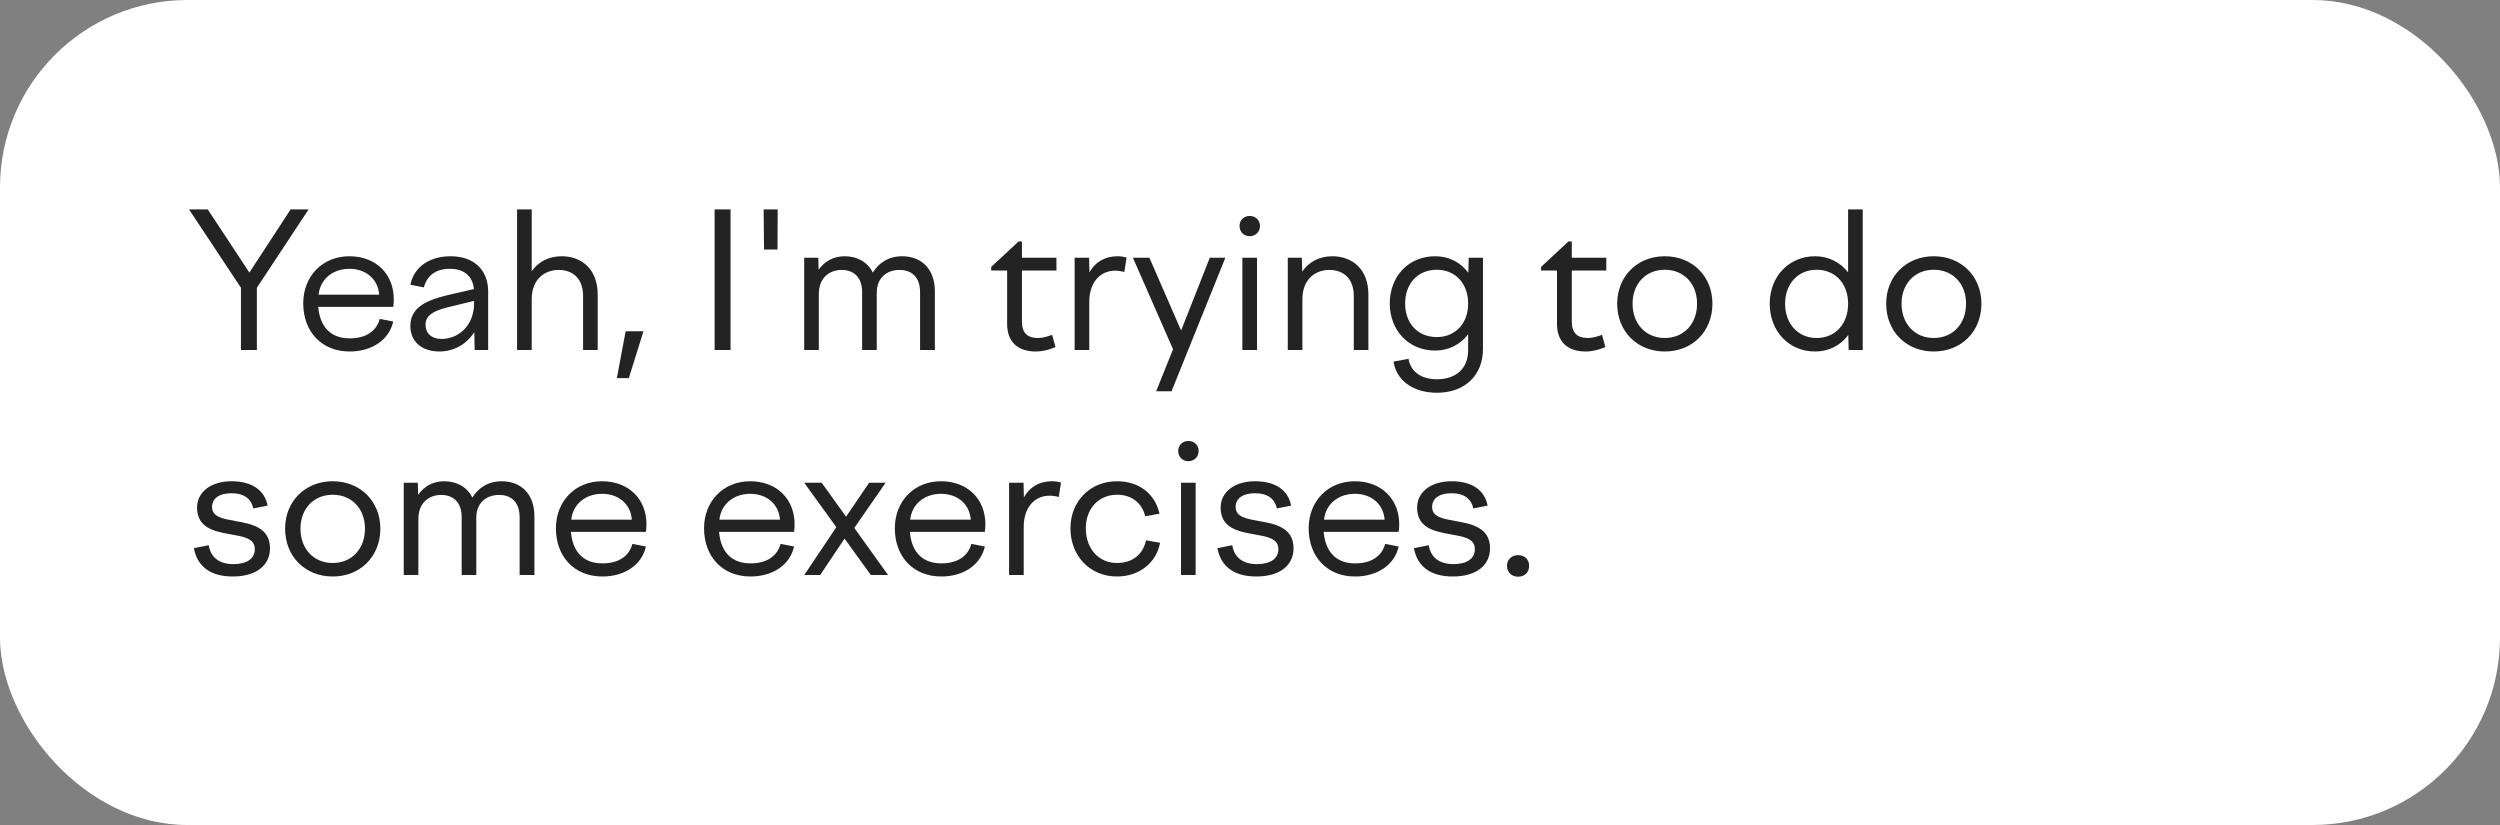
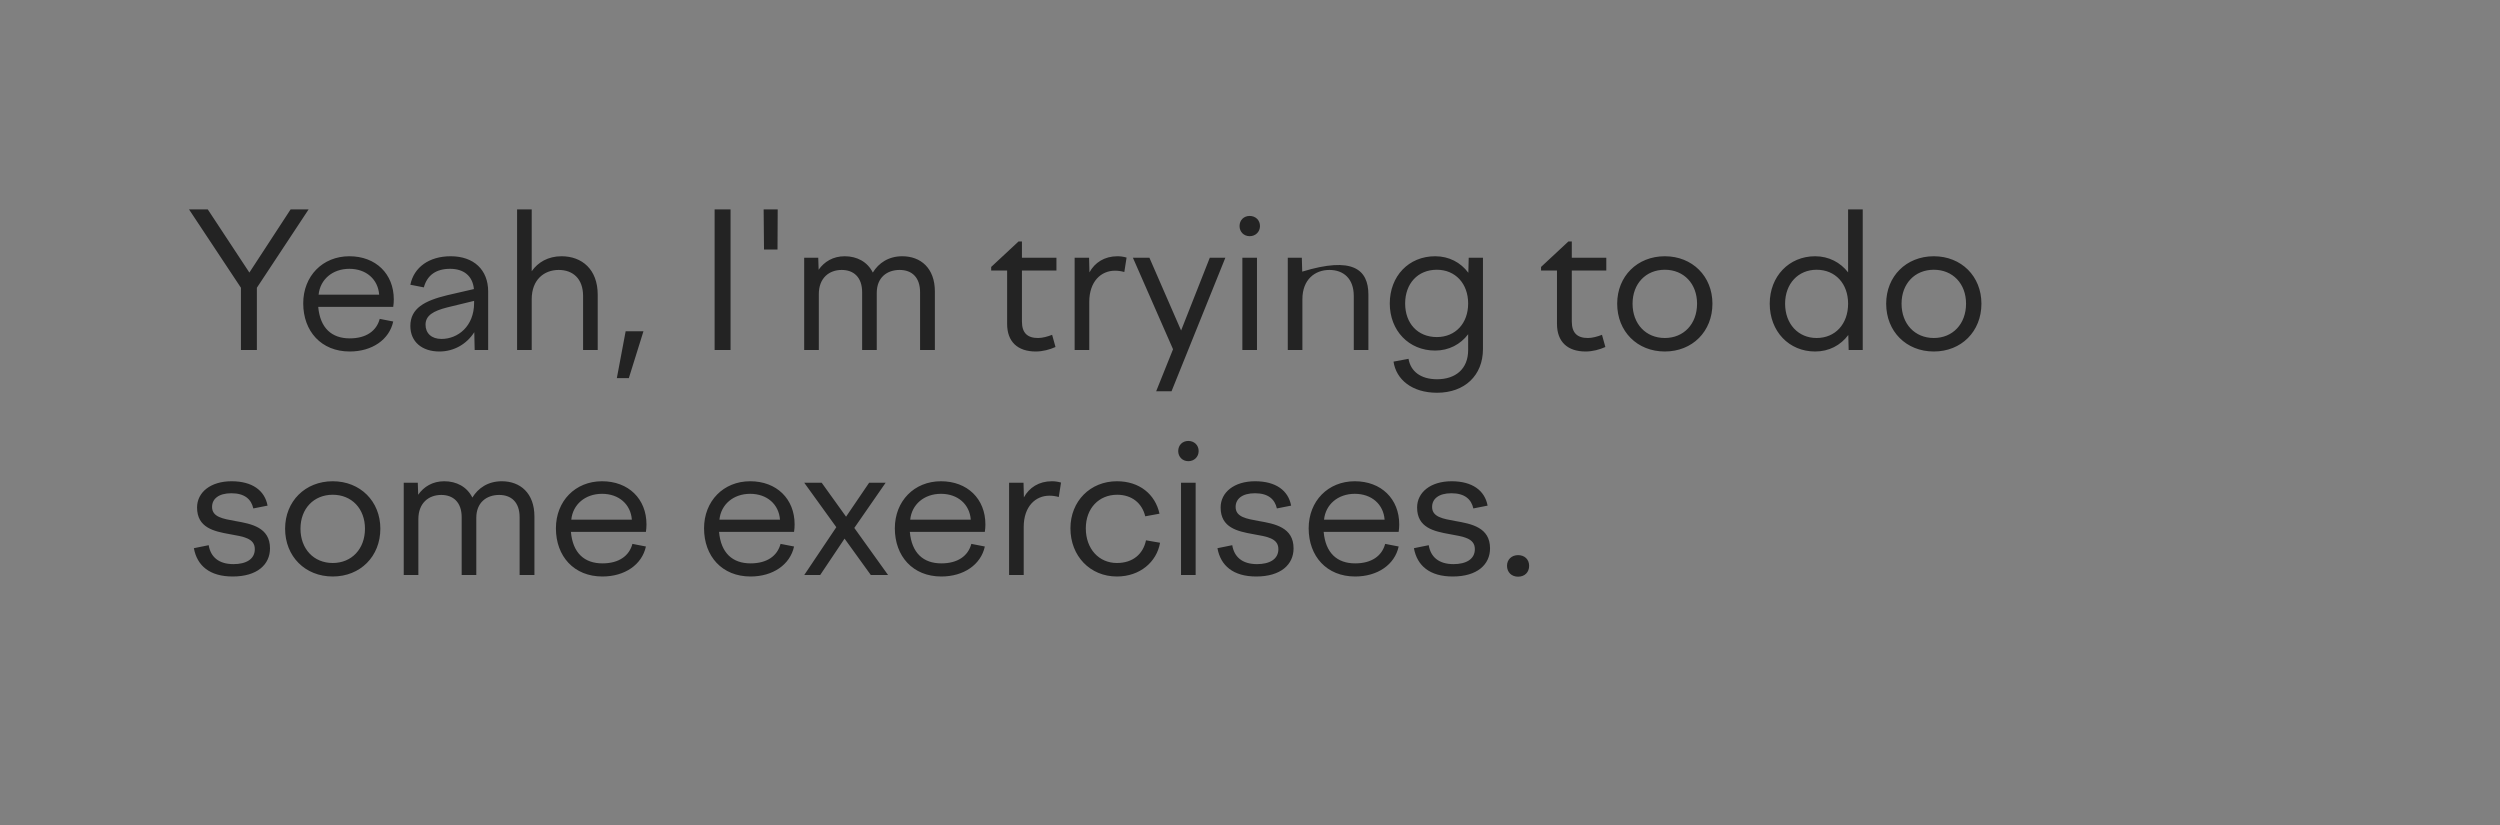
<svg xmlns="http://www.w3.org/2000/svg" width="200" height="66" viewBox="0 0 200 66" fill="none">
  <rect x="0" y="0" width="200" height="66" fill="#808080" stroke="none" />
-   <rect width="200" height="66" rx="15" fill="white" />
-   <path d="M19.275 28V23.02L15.12 16.75H16.62L19.95 21.805L23.25 16.75H24.69L20.55 23.02V28H19.275ZM24.258 24.265C24.258 22.09 25.803 20.5 27.948 20.5C30.063 20.5 31.503 21.91 31.503 23.95C31.503 24.145 31.488 24.355 31.458 24.55H25.458C25.608 26.245 26.538 27.07 27.978 27.07C29.298 27.07 30.123 26.47 30.378 25.51L31.458 25.72C31.143 27.175 29.763 28.12 27.978 28.12C25.698 28.12 24.258 26.5 24.258 24.265ZM27.948 21.505C26.598 21.505 25.608 22.36 25.488 23.575H30.333C30.243 22.345 29.298 21.505 27.948 21.505ZM37.973 28L37.943 26.575C37.328 27.535 36.308 28.12 35.153 28.12C33.758 28.12 32.828 27.34 32.828 26.08C32.828 24.655 33.983 24.055 35.768 23.62L37.913 23.125C37.808 22.045 37.073 21.505 36.008 21.505C34.898 21.505 34.178 22 33.908 22.99L32.828 22.78C33.113 21.37 34.343 20.5 36.053 20.5C37.898 20.5 39.053 21.58 39.053 23.32V28H37.973ZM34.043 25.975C34.043 26.65 34.508 27.115 35.318 27.115C36.638 27.115 37.928 26.095 37.928 24.235V24.07L35.768 24.595C34.658 24.88 34.043 25.24 34.043 25.975ZM41.367 28V16.75H42.537V21.7C43.032 20.98 43.857 20.5 44.922 20.5C46.542 20.5 47.817 21.535 47.817 23.575V28H46.647V23.68C46.647 22.285 45.822 21.595 44.697 21.595C43.542 21.595 42.537 22.36 42.537 23.935V28H41.367ZM50.307 30.25H49.347L50.052 26.5H51.477L50.307 30.25ZM57.169 28V16.75H58.444V28H57.169ZM61.121 19.96L61.091 16.75H62.216L62.201 19.96H61.121ZM64.335 28V20.62H65.46L65.49 21.58C65.941 20.935 66.645 20.5 67.576 20.5C68.55 20.5 69.391 20.935 69.826 21.805C70.29 21.04 71.085 20.5 72.18 20.5C73.65 20.5 74.79 21.445 74.79 23.32V28H73.606V23.38C73.606 22.18 72.945 21.595 71.971 21.595C70.966 21.595 70.141 22.195 70.141 23.425V28H68.971V23.38C68.971 22.18 68.296 21.595 67.335 21.595C66.331 21.595 65.505 22.24 65.505 23.53V28H64.335ZM79.295 21.355L81.485 19.315H81.755V20.62H84.515V21.64H81.755V25.72C81.755 26.635 82.19 27.04 83.045 27.04C83.405 27.04 83.825 26.92 84.17 26.785L84.44 27.76C83.975 27.97 83.405 28.12 82.865 28.12C81.395 28.12 80.57 27.325 80.57 25.915V21.64H79.295V21.355ZM85.971 28V20.62H87.126L87.156 21.79C87.576 21.01 88.356 20.5 89.391 20.5C89.646 20.5 89.856 20.53 90.126 20.605L89.946 21.76C89.676 21.685 89.436 21.655 89.196 21.655C88.086 21.655 87.141 22.51 87.141 24.16V28H85.971ZM90.633 20.62H91.953L94.488 26.44L96.783 20.62H98.028L93.723 31.3H92.493L93.843 27.94L90.633 20.62ZM100.799 18.085C100.799 18.55 100.439 18.895 99.974 18.895C99.509 18.895 99.164 18.55 99.164 18.085C99.164 17.605 99.509 17.275 99.974 17.275C100.439 17.275 100.799 17.605 100.799 18.085ZM99.389 28V20.62H100.559V28H99.389ZM103.022 28V20.62H104.147L104.177 21.73C104.672 20.995 105.497 20.5 106.577 20.5C108.197 20.5 109.472 21.535 109.472 23.575V28H108.302V23.68C108.302 22.285 107.477 21.595 106.352 21.595C105.197 21.595 104.192 22.36 104.192 23.935V28H103.022ZM111.182 24.28C111.182 22.09 112.697 20.5 114.812 20.5C115.922 20.5 116.852 20.995 117.467 21.82L117.497 20.62H118.637V27.925C118.637 30.04 117.167 31.42 114.962 31.42C112.952 31.42 111.692 30.355 111.482 28.93L112.682 28.705C112.847 29.695 113.642 30.34 114.962 30.34C116.432 30.34 117.452 29.53 117.452 28V26.74C116.837 27.55 115.907 28.045 114.812 28.045C112.697 28.045 111.182 26.44 111.182 24.28ZM112.412 24.28C112.412 25.87 113.417 26.965 114.947 26.965C116.432 26.965 117.452 25.87 117.452 24.28C117.452 22.69 116.432 21.58 114.947 21.58C113.417 21.58 112.412 22.69 112.412 24.28ZM123.284 21.355L125.474 19.315H125.744V20.62H128.504V21.64H125.744V25.72C125.744 26.635 126.179 27.04 127.034 27.04C127.394 27.04 127.814 26.92 128.159 26.785L128.429 27.76C127.964 27.97 127.394 28.12 126.854 28.12C125.384 28.12 124.559 27.325 124.559 25.915V21.64H123.284V21.355ZM133.185 20.5C135.39 20.5 136.995 22.105 136.995 24.295C136.995 26.515 135.39 28.12 133.185 28.12C130.98 28.12 129.375 26.515 129.375 24.295C129.375 22.105 130.98 20.5 133.185 20.5ZM133.185 21.58C131.67 21.58 130.605 22.69 130.605 24.295C130.605 25.915 131.67 27.04 133.185 27.04C134.7 27.04 135.765 25.915 135.765 24.295C135.765 22.69 134.7 21.58 133.185 21.58ZM149.018 28H147.893L147.863 26.8C147.248 27.625 146.318 28.12 145.208 28.12C143.123 28.12 141.578 26.515 141.578 24.295C141.578 22.105 143.123 20.5 145.208 20.5C146.303 20.5 147.233 20.995 147.848 21.79V16.75H149.018V28ZM145.328 21.58C143.858 21.58 142.808 22.69 142.808 24.295C142.808 25.915 143.858 27.04 145.328 27.04C146.828 27.04 147.848 25.915 147.848 24.295C147.848 22.69 146.828 21.58 145.328 21.58ZM154.704 20.5C156.909 20.5 158.514 22.105 158.514 24.295C158.514 26.515 156.909 28.12 154.704 28.12C152.499 28.12 150.894 26.515 150.894 24.295C150.894 22.105 152.499 20.5 154.704 20.5ZM154.704 21.58C153.189 21.58 152.124 22.69 152.124 24.295C152.124 25.915 153.189 27.04 154.704 27.04C156.219 27.04 157.284 25.915 157.284 24.295C157.284 22.69 156.219 21.58 154.704 21.58ZM18.615 46.12C16.785 46.12 15.765 45.265 15.51 43.855L16.695 43.615C16.845 44.545 17.49 45.13 18.675 45.13C19.68 45.13 20.385 44.74 20.385 43.93C20.385 43.03 19.41 42.925 18.36 42.73C17.115 42.505 15.765 42.22 15.765 40.6C15.765 39.385 16.845 38.5 18.525 38.5C20.175 38.5 21.18 39.235 21.405 40.45L20.265 40.675C20.1 39.94 19.575 39.46 18.51 39.46C17.49 39.46 16.965 39.91 16.965 40.555C16.965 41.365 17.835 41.5 18.81 41.68C20.115 41.905 21.6 42.19 21.6 43.87C21.6 45.16 20.58 46.12 18.615 46.12ZM26.618 38.5C28.823 38.5 30.428 40.105 30.428 42.295C30.428 44.515 28.823 46.12 26.618 46.12C24.413 46.12 22.808 44.515 22.808 42.295C22.808 40.105 24.413 38.5 26.618 38.5ZM26.618 39.58C25.103 39.58 24.038 40.69 24.038 42.295C24.038 43.915 25.103 45.04 26.618 45.04C28.133 45.04 29.198 43.915 29.198 42.295C29.198 40.69 28.133 39.58 26.618 39.58ZM32.299 46V38.62H33.424L33.454 39.58C33.904 38.935 34.609 38.5 35.539 38.5C36.514 38.5 37.354 38.935 37.789 39.805C38.254 39.04 39.049 38.5 40.144 38.5C41.614 38.5 42.754 39.445 42.754 41.32V46H41.569V41.38C41.569 40.18 40.909 39.595 39.934 39.595C38.929 39.595 38.104 40.195 38.104 41.425V46H36.934V41.38C36.934 40.18 36.259 39.595 35.299 39.595C34.294 39.595 33.469 40.24 33.469 41.53V46H32.299ZM44.473 42.265C44.473 40.09 46.018 38.5 48.163 38.5C50.278 38.5 51.718 39.91 51.718 41.95C51.718 42.145 51.703 42.355 51.673 42.55H45.673C45.823 44.245 46.753 45.07 48.193 45.07C49.513 45.07 50.338 44.47 50.593 43.51L51.673 43.72C51.358 45.175 49.978 46.12 48.193 46.12C45.913 46.12 44.473 44.5 44.473 42.265ZM48.163 39.505C46.813 39.505 45.823 40.36 45.703 41.575H50.548C50.458 40.345 49.513 39.505 48.163 39.505ZM56.324 42.265C56.324 40.09 57.869 38.5 60.014 38.5C62.129 38.5 63.569 39.91 63.569 41.95C63.569 42.145 63.554 42.355 63.524 42.55H57.524C57.674 44.245 58.604 45.07 60.044 45.07C61.364 45.07 62.189 44.47 62.444 43.51L63.524 43.72C63.209 45.175 61.829 46.12 60.044 46.12C57.764 46.12 56.324 44.5 56.324 42.265ZM60.014 39.505C58.664 39.505 57.674 40.36 57.554 41.575H62.399C62.309 40.345 61.364 39.505 60.014 39.505ZM65.735 38.62L67.685 41.335L69.53 38.62H70.85L68.345 42.235L71.045 46H69.665L67.565 43.09L65.615 46H64.34L66.905 42.175L64.34 38.62H65.735ZM71.587 42.265C71.587 40.09 73.132 38.5 75.277 38.5C77.392 38.5 78.832 39.91 78.832 41.95C78.832 42.145 78.817 42.355 78.787 42.55H72.787C72.937 44.245 73.867 45.07 75.307 45.07C76.627 45.07 77.452 44.47 77.707 43.51L78.787 43.72C78.472 45.175 77.092 46.12 75.307 46.12C73.027 46.12 71.587 44.5 71.587 42.265ZM75.277 39.505C73.927 39.505 72.937 40.36 72.817 41.575H77.662C77.572 40.345 76.627 39.505 75.277 39.505ZM80.727 46V38.62H81.882L81.912 39.79C82.332 39.01 83.112 38.5 84.147 38.5C84.402 38.5 84.612 38.53 84.882 38.605L84.702 39.76C84.432 39.685 84.192 39.655 83.952 39.655C82.842 39.655 81.897 40.51 81.897 42.16V46H80.727ZM86.865 42.265C86.865 43.915 87.915 45.04 89.355 45.04C90.645 45.04 91.455 44.305 91.68 43.225L92.805 43.42C92.535 44.965 91.185 46.12 89.355 46.12C87.21 46.12 85.635 44.485 85.635 42.265C85.635 40.09 87.225 38.5 89.355 38.5C91.155 38.5 92.415 39.535 92.76 41.095L91.62 41.305C91.365 40.255 90.555 39.58 89.37 39.58C87.915 39.58 86.865 40.66 86.865 42.265ZM95.892 36.085C95.892 36.55 95.532 36.895 95.067 36.895C94.602 36.895 94.257 36.55 94.257 36.085C94.257 35.605 94.602 35.275 95.067 35.275C95.532 35.275 95.892 35.605 95.892 36.085ZM94.482 46V38.62H95.652V46H94.482ZM100.5 46.12C98.67 46.12 97.65 45.265 97.395 43.855L98.58 43.615C98.73 44.545 99.375 45.13 100.56 45.13C101.565 45.13 102.27 44.74 102.27 43.93C102.27 43.03 101.295 42.925 100.245 42.73C99 42.505 97.65 42.22 97.65 40.6C97.65 39.385 98.73 38.5 100.41 38.5C102.06 38.5 103.065 39.235 103.29 40.45L102.15 40.675C101.985 39.94 101.46 39.46 100.395 39.46C99.375 39.46 98.85 39.91 98.85 40.555C98.85 41.365 99.72 41.5 100.695 41.68C102 41.905 103.485 42.19 103.485 43.87C103.485 45.16 102.465 46.12 100.5 46.12ZM104.693 42.265C104.693 40.09 106.238 38.5 108.383 38.5C110.498 38.5 111.938 39.91 111.938 41.95C111.938 42.145 111.923 42.355 111.893 42.55H105.893C106.043 44.245 106.973 45.07 108.413 45.07C109.733 45.07 110.558 44.47 110.813 43.51L111.893 43.72C111.578 45.175 110.198 46.12 108.413 46.12C106.133 46.12 104.693 44.5 104.693 42.265ZM108.383 39.505C107.033 39.505 106.043 40.36 105.923 41.575H110.768C110.678 40.345 109.733 39.505 108.383 39.505ZM116.218 46.12C114.388 46.12 113.368 45.265 113.113 43.855L114.298 43.615C114.448 44.545 115.093 45.13 116.278 45.13C117.283 45.13 117.988 44.74 117.988 43.93C117.988 43.03 117.013 42.925 115.963 42.73C114.718 42.505 113.368 42.22 113.368 40.6C113.368 39.385 114.448 38.5 116.128 38.5C117.778 38.5 118.783 39.235 119.008 40.45L117.868 40.675C117.703 39.94 117.178 39.46 116.113 39.46C115.093 39.46 114.568 39.91 114.568 40.555C114.568 41.365 115.438 41.5 116.413 41.68C117.718 41.905 119.203 42.19 119.203 43.87C119.203 45.16 118.183 46.12 116.218 46.12ZM121.446 46.135C120.936 46.135 120.561 45.79 120.561 45.265C120.561 44.755 120.936 44.41 121.446 44.41C121.971 44.41 122.331 44.755 122.331 45.265C122.331 45.79 121.971 46.135 121.446 46.135Z" fill="#232323" />
+   <path d="M19.275 28V23.02L15.12 16.75H16.62L19.95 21.805L23.25 16.75H24.69L20.55 23.02V28H19.275ZM24.258 24.265C24.258 22.09 25.803 20.5 27.948 20.5C30.063 20.5 31.503 21.91 31.503 23.95C31.503 24.145 31.488 24.355 31.458 24.55H25.458C25.608 26.245 26.538 27.07 27.978 27.07C29.298 27.07 30.123 26.47 30.378 25.51L31.458 25.72C31.143 27.175 29.763 28.12 27.978 28.12C25.698 28.12 24.258 26.5 24.258 24.265ZM27.948 21.505C26.598 21.505 25.608 22.36 25.488 23.575H30.333C30.243 22.345 29.298 21.505 27.948 21.505ZM37.973 28L37.943 26.575C37.328 27.535 36.308 28.12 35.153 28.12C33.758 28.12 32.828 27.34 32.828 26.08C32.828 24.655 33.983 24.055 35.768 23.62L37.913 23.125C37.808 22.045 37.073 21.505 36.008 21.505C34.898 21.505 34.178 22 33.908 22.99L32.828 22.78C33.113 21.37 34.343 20.5 36.053 20.5C37.898 20.5 39.053 21.58 39.053 23.32V28H37.973ZM34.043 25.975C34.043 26.65 34.508 27.115 35.318 27.115C36.638 27.115 37.928 26.095 37.928 24.235V24.07L35.768 24.595C34.658 24.88 34.043 25.24 34.043 25.975ZM41.367 28V16.75H42.537V21.7C43.032 20.98 43.857 20.5 44.922 20.5C46.542 20.5 47.817 21.535 47.817 23.575V28H46.647V23.68C46.647 22.285 45.822 21.595 44.697 21.595C43.542 21.595 42.537 22.36 42.537 23.935V28H41.367ZM50.307 30.25H49.347L50.052 26.5H51.477L50.307 30.25ZM57.169 28V16.75H58.444V28H57.169ZM61.121 19.96L61.091 16.75H62.216L62.201 19.96H61.121ZM64.335 28V20.62H65.46L65.49 21.58C65.941 20.935 66.645 20.5 67.576 20.5C68.55 20.5 69.391 20.935 69.826 21.805C70.29 21.04 71.085 20.5 72.18 20.5C73.65 20.5 74.79 21.445 74.79 23.32V28H73.606V23.38C73.606 22.18 72.945 21.595 71.971 21.595C70.966 21.595 70.141 22.195 70.141 23.425V28H68.971V23.38C68.971 22.18 68.296 21.595 67.335 21.595C66.331 21.595 65.505 22.24 65.505 23.53V28H64.335ZM79.295 21.355L81.485 19.315H81.755V20.62H84.515V21.64H81.755V25.72C81.755 26.635 82.19 27.04 83.045 27.04C83.405 27.04 83.825 26.92 84.17 26.785L84.44 27.76C83.975 27.97 83.405 28.12 82.865 28.12C81.395 28.12 80.57 27.325 80.57 25.915V21.64H79.295V21.355ZM85.971 28V20.62H87.126L87.156 21.79C87.576 21.01 88.356 20.5 89.391 20.5C89.646 20.5 89.856 20.53 90.126 20.605L89.946 21.76C89.676 21.685 89.436 21.655 89.196 21.655C88.086 21.655 87.141 22.51 87.141 24.16V28H85.971ZM90.633 20.62H91.953L94.488 26.44L96.783 20.62H98.028L93.723 31.3H92.493L93.843 27.94L90.633 20.62ZM100.799 18.085C100.799 18.55 100.439 18.895 99.974 18.895C99.509 18.895 99.164 18.55 99.164 18.085C99.164 17.605 99.509 17.275 99.974 17.275C100.439 17.275 100.799 17.605 100.799 18.085ZM99.389 28V20.62H100.559V28H99.389ZM103.022 28V20.62H104.147L104.177 21.73C108.197 20.5 109.472 21.535 109.472 23.575V28H108.302V23.68C108.302 22.285 107.477 21.595 106.352 21.595C105.197 21.595 104.192 22.36 104.192 23.935V28H103.022ZM111.182 24.28C111.182 22.09 112.697 20.5 114.812 20.5C115.922 20.5 116.852 20.995 117.467 21.82L117.497 20.62H118.637V27.925C118.637 30.04 117.167 31.42 114.962 31.42C112.952 31.42 111.692 30.355 111.482 28.93L112.682 28.705C112.847 29.695 113.642 30.34 114.962 30.34C116.432 30.34 117.452 29.53 117.452 28V26.74C116.837 27.55 115.907 28.045 114.812 28.045C112.697 28.045 111.182 26.44 111.182 24.28ZM112.412 24.28C112.412 25.87 113.417 26.965 114.947 26.965C116.432 26.965 117.452 25.87 117.452 24.28C117.452 22.69 116.432 21.58 114.947 21.58C113.417 21.58 112.412 22.69 112.412 24.28ZM123.284 21.355L125.474 19.315H125.744V20.62H128.504V21.64H125.744V25.72C125.744 26.635 126.179 27.04 127.034 27.04C127.394 27.04 127.814 26.92 128.159 26.785L128.429 27.76C127.964 27.97 127.394 28.12 126.854 28.12C125.384 28.12 124.559 27.325 124.559 25.915V21.64H123.284V21.355ZM133.185 20.5C135.39 20.5 136.995 22.105 136.995 24.295C136.995 26.515 135.39 28.12 133.185 28.12C130.98 28.12 129.375 26.515 129.375 24.295C129.375 22.105 130.98 20.5 133.185 20.5ZM133.185 21.58C131.67 21.58 130.605 22.69 130.605 24.295C130.605 25.915 131.67 27.04 133.185 27.04C134.7 27.04 135.765 25.915 135.765 24.295C135.765 22.69 134.7 21.58 133.185 21.58ZM149.018 28H147.893L147.863 26.8C147.248 27.625 146.318 28.12 145.208 28.12C143.123 28.12 141.578 26.515 141.578 24.295C141.578 22.105 143.123 20.5 145.208 20.5C146.303 20.5 147.233 20.995 147.848 21.79V16.75H149.018V28ZM145.328 21.58C143.858 21.58 142.808 22.69 142.808 24.295C142.808 25.915 143.858 27.04 145.328 27.04C146.828 27.04 147.848 25.915 147.848 24.295C147.848 22.69 146.828 21.58 145.328 21.58ZM154.704 20.5C156.909 20.5 158.514 22.105 158.514 24.295C158.514 26.515 156.909 28.12 154.704 28.12C152.499 28.12 150.894 26.515 150.894 24.295C150.894 22.105 152.499 20.5 154.704 20.5ZM154.704 21.58C153.189 21.58 152.124 22.69 152.124 24.295C152.124 25.915 153.189 27.04 154.704 27.04C156.219 27.04 157.284 25.915 157.284 24.295C157.284 22.69 156.219 21.58 154.704 21.58ZM18.615 46.12C16.785 46.12 15.765 45.265 15.51 43.855L16.695 43.615C16.845 44.545 17.49 45.13 18.675 45.13C19.68 45.13 20.385 44.74 20.385 43.93C20.385 43.03 19.41 42.925 18.36 42.73C17.115 42.505 15.765 42.22 15.765 40.6C15.765 39.385 16.845 38.5 18.525 38.5C20.175 38.5 21.18 39.235 21.405 40.45L20.265 40.675C20.1 39.94 19.575 39.46 18.51 39.46C17.49 39.46 16.965 39.91 16.965 40.555C16.965 41.365 17.835 41.5 18.81 41.68C20.115 41.905 21.6 42.19 21.6 43.87C21.6 45.16 20.58 46.12 18.615 46.12ZM26.618 38.5C28.823 38.5 30.428 40.105 30.428 42.295C30.428 44.515 28.823 46.12 26.618 46.12C24.413 46.12 22.808 44.515 22.808 42.295C22.808 40.105 24.413 38.5 26.618 38.5ZM26.618 39.58C25.103 39.58 24.038 40.69 24.038 42.295C24.038 43.915 25.103 45.04 26.618 45.04C28.133 45.04 29.198 43.915 29.198 42.295C29.198 40.69 28.133 39.58 26.618 39.58ZM32.299 46V38.62H33.424L33.454 39.58C33.904 38.935 34.609 38.5 35.539 38.5C36.514 38.5 37.354 38.935 37.789 39.805C38.254 39.04 39.049 38.5 40.144 38.5C41.614 38.5 42.754 39.445 42.754 41.32V46H41.569V41.38C41.569 40.18 40.909 39.595 39.934 39.595C38.929 39.595 38.104 40.195 38.104 41.425V46H36.934V41.38C36.934 40.18 36.259 39.595 35.299 39.595C34.294 39.595 33.469 40.24 33.469 41.53V46H32.299ZM44.473 42.265C44.473 40.09 46.018 38.5 48.163 38.5C50.278 38.5 51.718 39.91 51.718 41.95C51.718 42.145 51.703 42.355 51.673 42.55H45.673C45.823 44.245 46.753 45.07 48.193 45.07C49.513 45.07 50.338 44.47 50.593 43.51L51.673 43.72C51.358 45.175 49.978 46.12 48.193 46.12C45.913 46.12 44.473 44.5 44.473 42.265ZM48.163 39.505C46.813 39.505 45.823 40.36 45.703 41.575H50.548C50.458 40.345 49.513 39.505 48.163 39.505ZM56.324 42.265C56.324 40.09 57.869 38.5 60.014 38.5C62.129 38.5 63.569 39.91 63.569 41.95C63.569 42.145 63.554 42.355 63.524 42.55H57.524C57.674 44.245 58.604 45.07 60.044 45.07C61.364 45.07 62.189 44.47 62.444 43.51L63.524 43.72C63.209 45.175 61.829 46.12 60.044 46.12C57.764 46.12 56.324 44.5 56.324 42.265ZM60.014 39.505C58.664 39.505 57.674 40.36 57.554 41.575H62.399C62.309 40.345 61.364 39.505 60.014 39.505ZM65.735 38.62L67.685 41.335L69.53 38.62H70.85L68.345 42.235L71.045 46H69.665L67.565 43.09L65.615 46H64.34L66.905 42.175L64.34 38.62H65.735ZM71.587 42.265C71.587 40.09 73.132 38.5 75.277 38.5C77.392 38.5 78.832 39.91 78.832 41.95C78.832 42.145 78.817 42.355 78.787 42.55H72.787C72.937 44.245 73.867 45.07 75.307 45.07C76.627 45.07 77.452 44.47 77.707 43.51L78.787 43.72C78.472 45.175 77.092 46.12 75.307 46.12C73.027 46.12 71.587 44.5 71.587 42.265ZM75.277 39.505C73.927 39.505 72.937 40.36 72.817 41.575H77.662C77.572 40.345 76.627 39.505 75.277 39.505ZM80.727 46V38.62H81.882L81.912 39.79C82.332 39.01 83.112 38.5 84.147 38.5C84.402 38.5 84.612 38.53 84.882 38.605L84.702 39.76C84.432 39.685 84.192 39.655 83.952 39.655C82.842 39.655 81.897 40.51 81.897 42.16V46H80.727ZM86.865 42.265C86.865 43.915 87.915 45.04 89.355 45.04C90.645 45.04 91.455 44.305 91.68 43.225L92.805 43.42C92.535 44.965 91.185 46.12 89.355 46.12C87.21 46.12 85.635 44.485 85.635 42.265C85.635 40.09 87.225 38.5 89.355 38.5C91.155 38.5 92.415 39.535 92.76 41.095L91.62 41.305C91.365 40.255 90.555 39.58 89.37 39.58C87.915 39.58 86.865 40.66 86.865 42.265ZM95.892 36.085C95.892 36.55 95.532 36.895 95.067 36.895C94.602 36.895 94.257 36.55 94.257 36.085C94.257 35.605 94.602 35.275 95.067 35.275C95.532 35.275 95.892 35.605 95.892 36.085ZM94.482 46V38.62H95.652V46H94.482ZM100.5 46.12C98.67 46.12 97.65 45.265 97.395 43.855L98.58 43.615C98.73 44.545 99.375 45.13 100.56 45.13C101.565 45.13 102.27 44.74 102.27 43.93C102.27 43.03 101.295 42.925 100.245 42.73C99 42.505 97.65 42.22 97.65 40.6C97.65 39.385 98.73 38.5 100.41 38.5C102.06 38.5 103.065 39.235 103.29 40.45L102.15 40.675C101.985 39.94 101.46 39.46 100.395 39.46C99.375 39.46 98.85 39.91 98.85 40.555C98.85 41.365 99.72 41.5 100.695 41.68C102 41.905 103.485 42.19 103.485 43.87C103.485 45.16 102.465 46.12 100.5 46.12ZM104.693 42.265C104.693 40.09 106.238 38.5 108.383 38.5C110.498 38.5 111.938 39.91 111.938 41.95C111.938 42.145 111.923 42.355 111.893 42.55H105.893C106.043 44.245 106.973 45.07 108.413 45.07C109.733 45.07 110.558 44.47 110.813 43.51L111.893 43.72C111.578 45.175 110.198 46.12 108.413 46.12C106.133 46.12 104.693 44.5 104.693 42.265ZM108.383 39.505C107.033 39.505 106.043 40.36 105.923 41.575H110.768C110.678 40.345 109.733 39.505 108.383 39.505ZM116.218 46.12C114.388 46.12 113.368 45.265 113.113 43.855L114.298 43.615C114.448 44.545 115.093 45.13 116.278 45.13C117.283 45.13 117.988 44.74 117.988 43.93C117.988 43.03 117.013 42.925 115.963 42.73C114.718 42.505 113.368 42.22 113.368 40.6C113.368 39.385 114.448 38.5 116.128 38.5C117.778 38.5 118.783 39.235 119.008 40.45L117.868 40.675C117.703 39.94 117.178 39.46 116.113 39.46C115.093 39.46 114.568 39.91 114.568 40.555C114.568 41.365 115.438 41.5 116.413 41.68C117.718 41.905 119.203 42.19 119.203 43.87C119.203 45.16 118.183 46.12 116.218 46.12ZM121.446 46.135C120.936 46.135 120.561 45.79 120.561 45.265C120.561 44.755 120.936 44.41 121.446 44.41C121.971 44.41 122.331 44.755 122.331 45.265C122.331 45.79 121.971 46.135 121.446 46.135Z" fill="#232323" />
</svg>